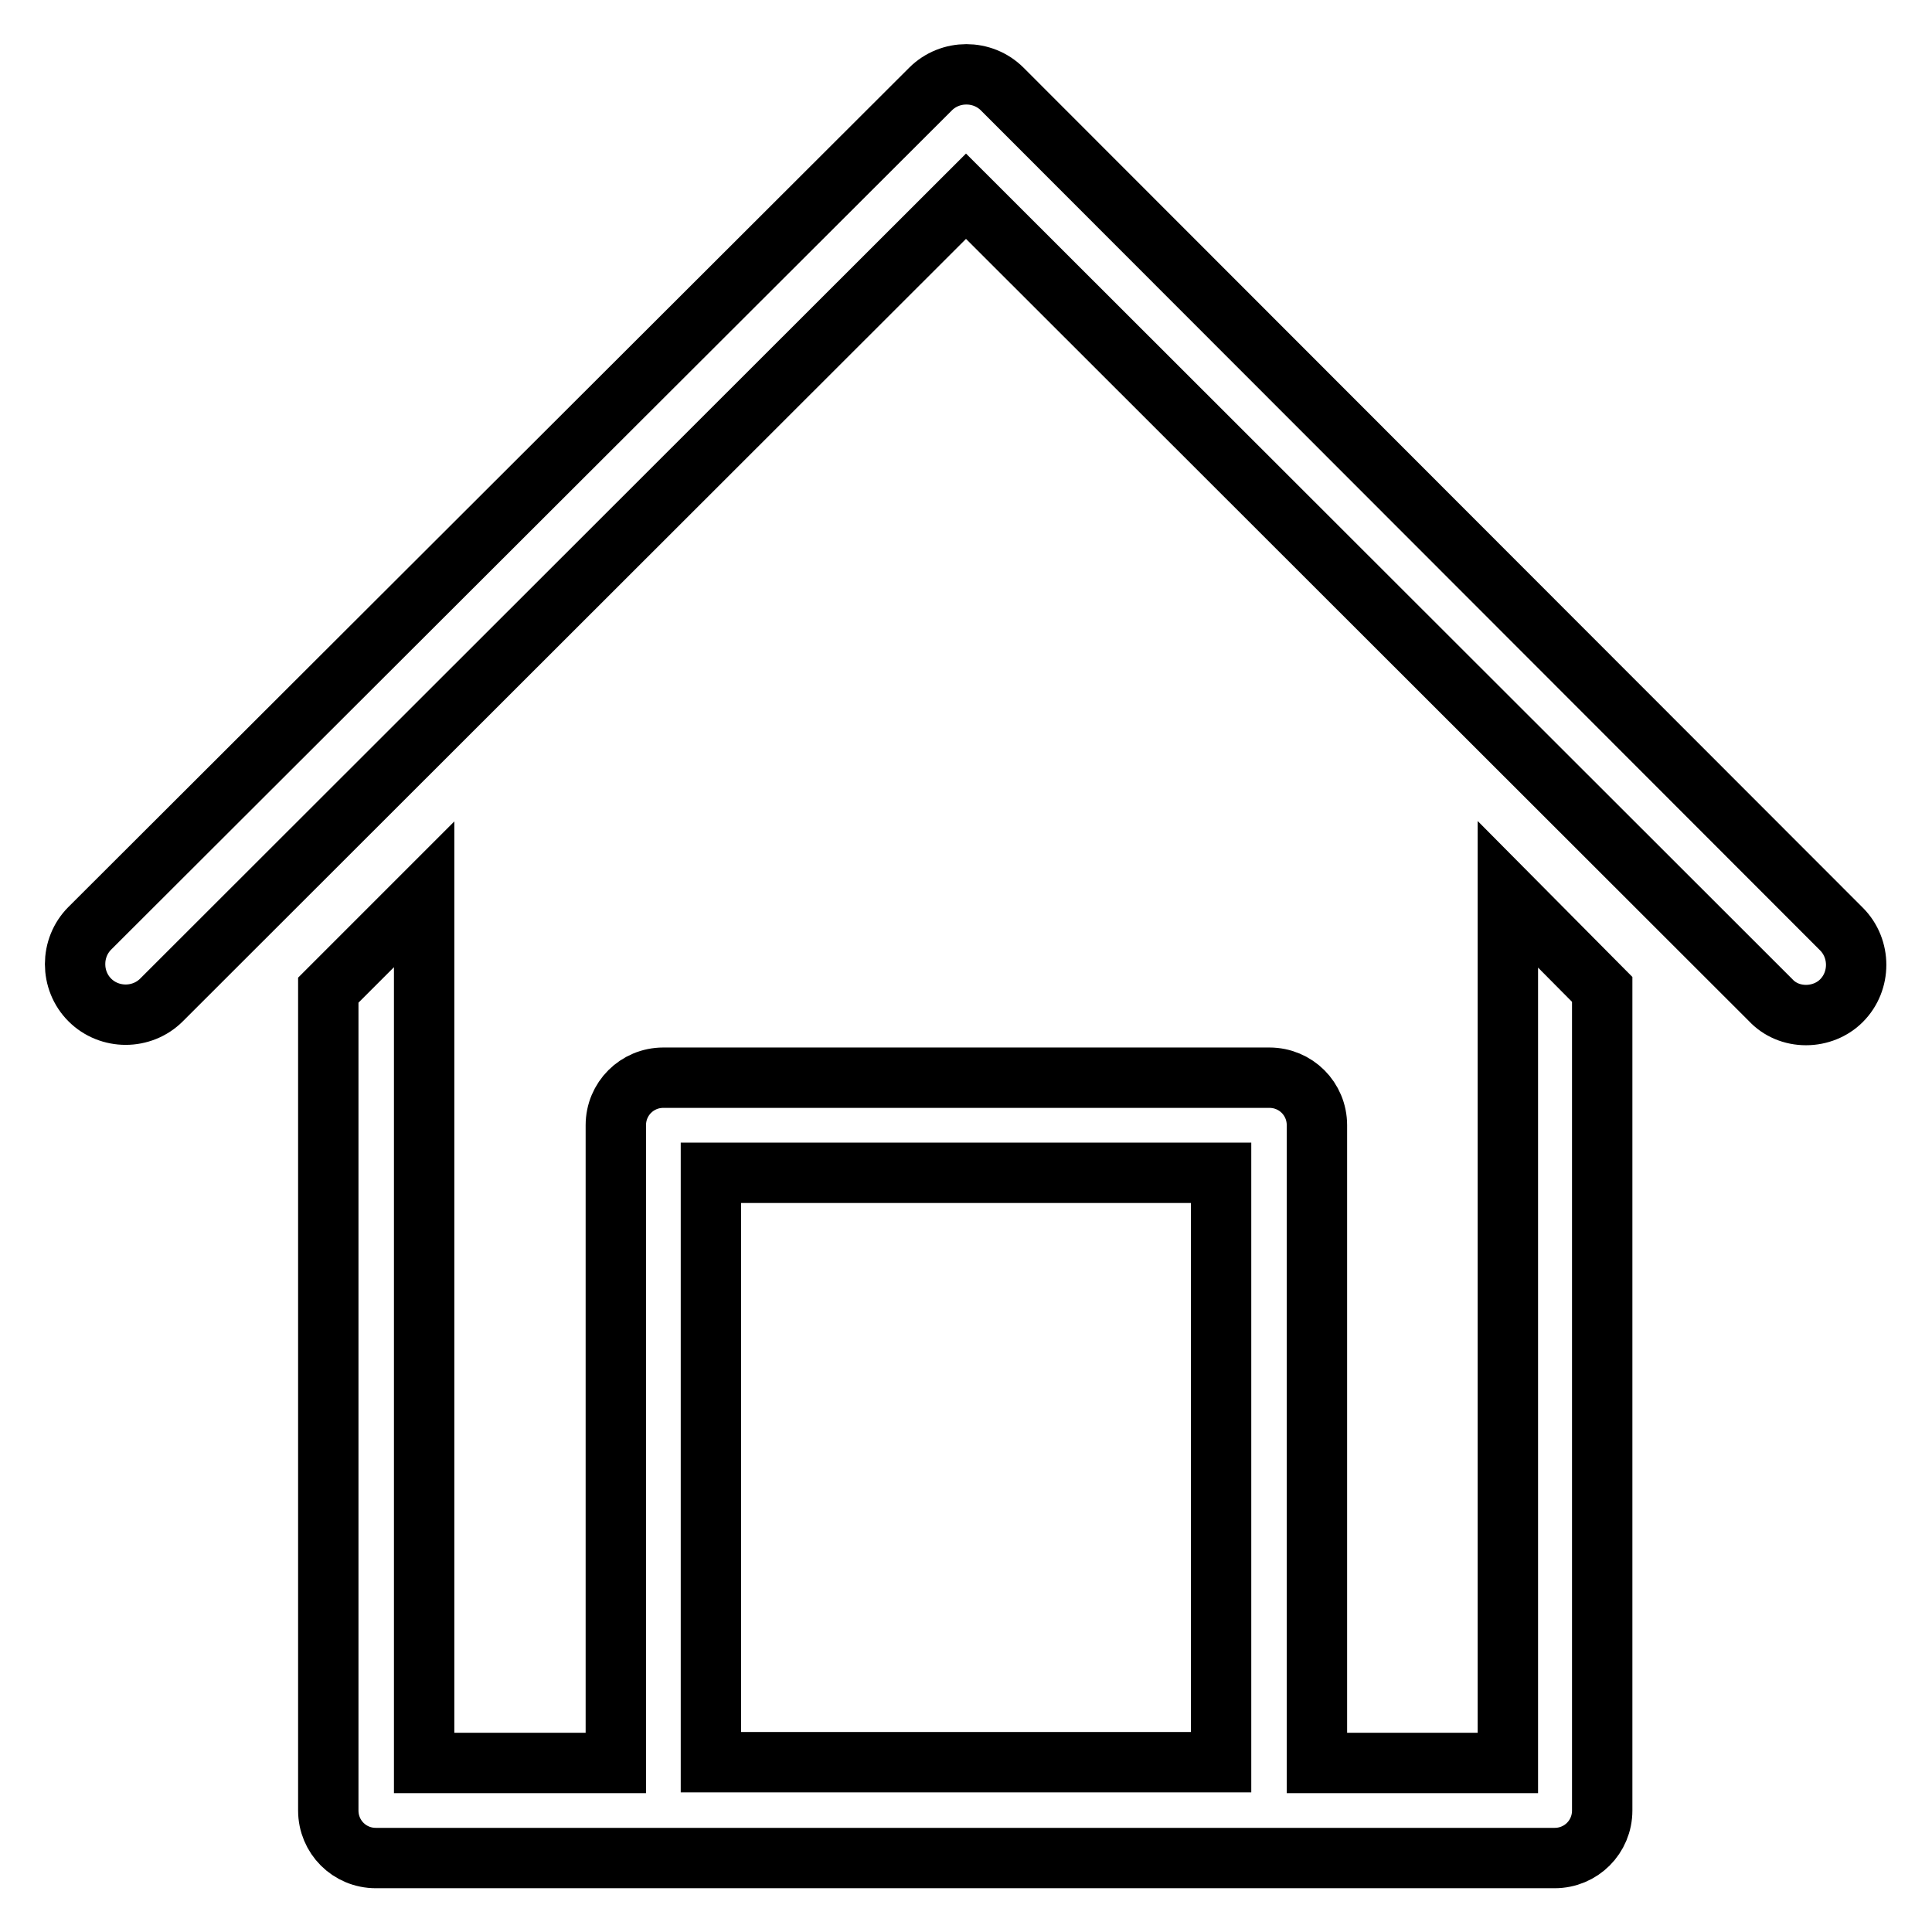
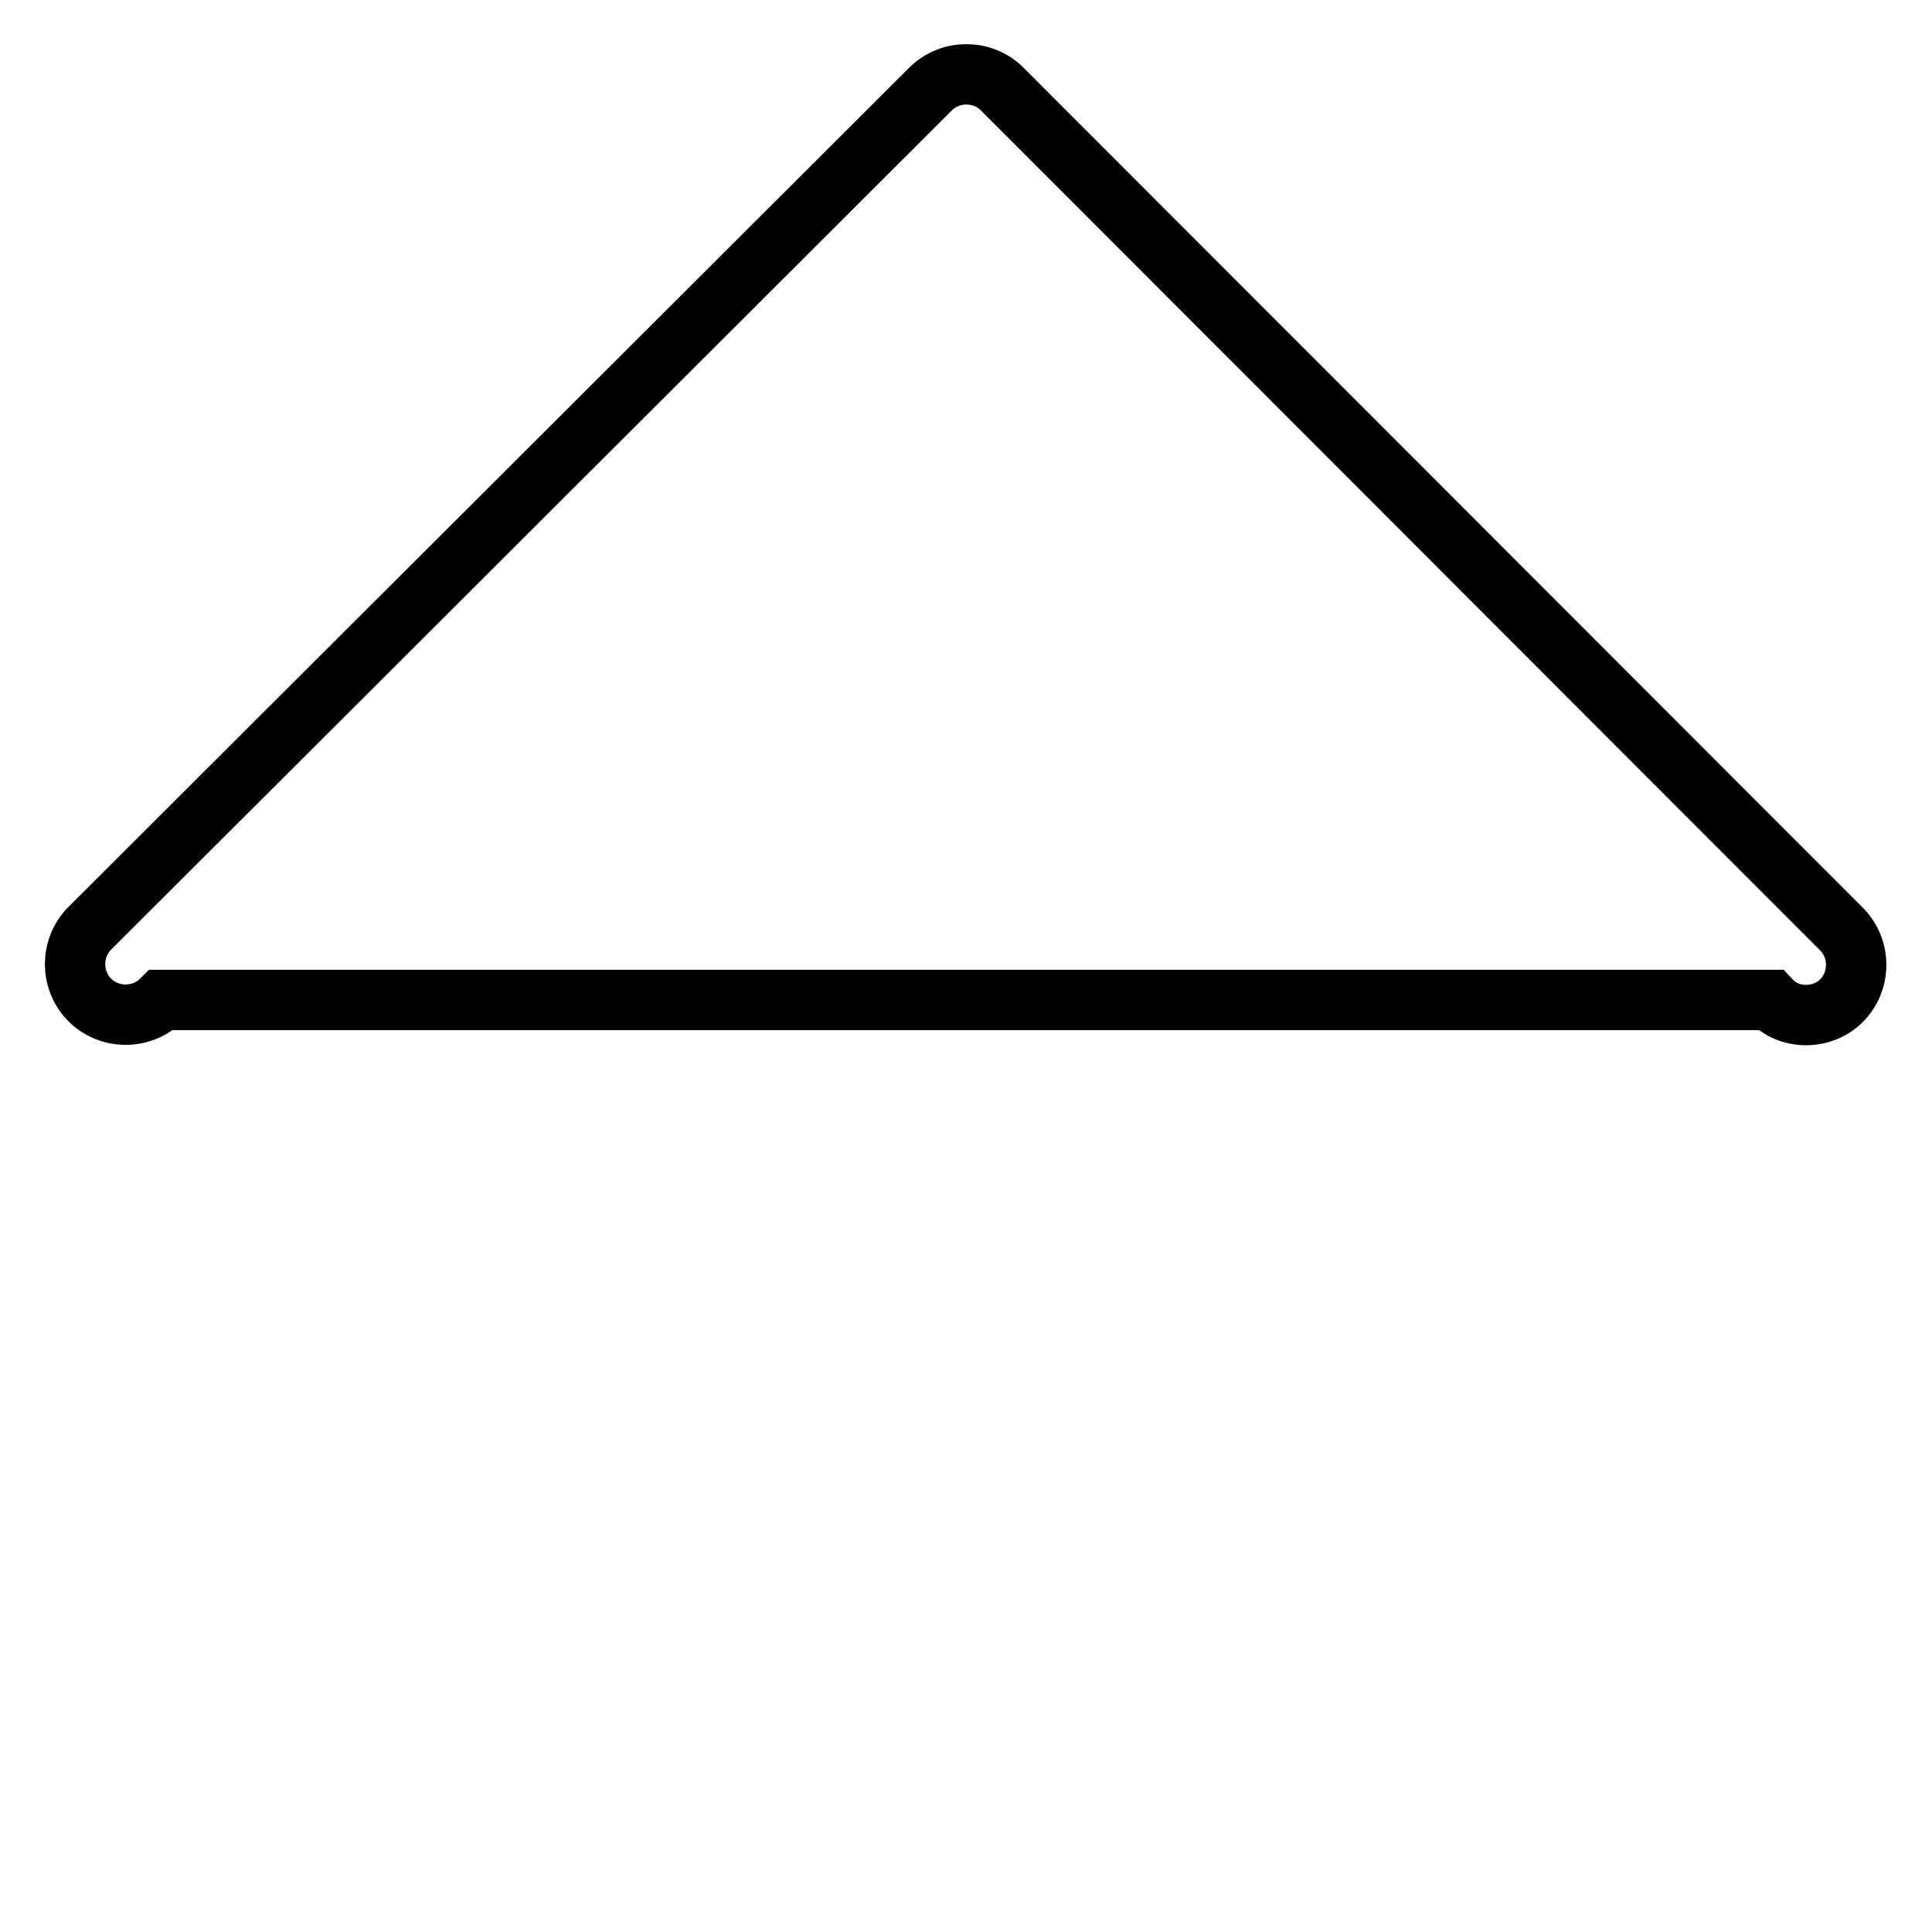
<svg xmlns="http://www.w3.org/2000/svg" version="1.1" x="0px" y="0px" viewBox="0 0 256 256" enable-background="new 0 0 256 256" xml:space="preserve">
  <g>
-     <path stroke-width="8" fill-opacity="0" stroke="#000000" d="M239.3,134.5c-1.8,0-3.5-0.7-4.7-2L128,26L21.4,132.5c-2.6,2.6-6.9,2.6-9.5,0c-2.6-2.6-2.6-6.9,0-9.5 L123.3,11.8c2.6-2.6,6.9-2.6,9.5,0c0,0,0,0,0,0L244,123.1c2.6,2.6,2.6,6.9,0,9.5C242.8,133.8,241.1,134.5,239.3,134.5z" />
-     <path stroke-width="8" fill-opacity="0" stroke="#000000" d="M199.8,118.5v115.1h-25.3v-84.5c0-3.5-2.8-6.3-6.3-6.3l0,0H87.9c-3.5,0-6.3,2.8-6.3,6.3l0,0v84.5H56.2 V118.5l-12.7,12.7v108.7c0,3.5,2.8,6.3,6.3,6.3l0,0h156.2c3.5,0,6.3-2.8,6.3-6.3l0,0V131.1L199.8,118.5L199.8,118.5z M94.2,233.5 v-78.1h67.6v78.1H94.2L94.2,233.5z" />
+     <path stroke-width="8" fill-opacity="0" stroke="#000000" d="M239.3,134.5c-1.8,0-3.5-0.7-4.7-2L21.4,132.5c-2.6,2.6-6.9,2.6-9.5,0c-2.6-2.6-2.6-6.9,0-9.5 L123.3,11.8c2.6-2.6,6.9-2.6,9.5,0c0,0,0,0,0,0L244,123.1c2.6,2.6,2.6,6.9,0,9.5C242.8,133.8,241.1,134.5,239.3,134.5z" />
  </g>
</svg>